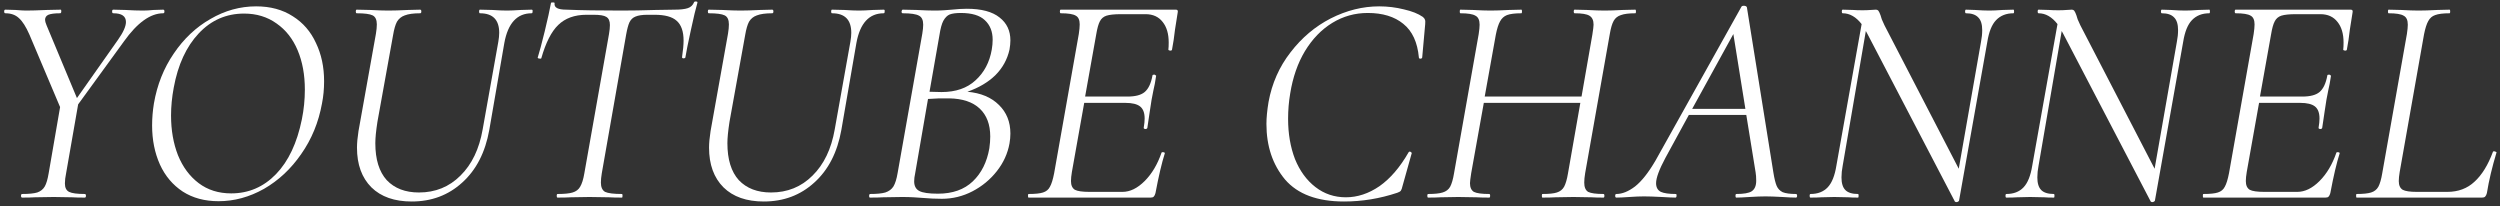
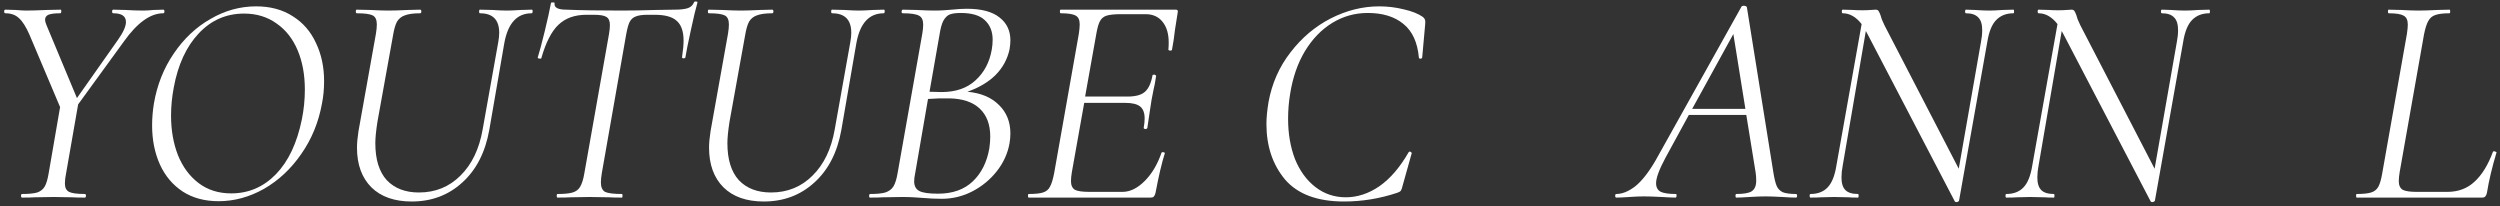
<svg xmlns="http://www.w3.org/2000/svg" width="291" height="24" viewBox="0 0 291 24" fill="none">
  <rect x="0" y="0" width="291" height="24" fill="#333333" stroke="none" />
  <path d="M19 1.125C19.093 1.125 19.14 1.195 19.14 1.335C19.14 1.475 19.093 1.545 19 1.545C17.506 1.545 15.978 2.642 14.415 4.835L9.095 12.15L7.695 20.165C7.602 20.608 7.555 21.005 7.555 21.355C7.555 21.845 7.718 22.172 8.045 22.335C8.372 22.498 8.978 22.58 9.865 22.58C9.958 22.58 10.005 22.65 10.005 22.79C10.005 22.93 9.958 23 9.865 23C9.235 23 8.745 22.988 8.395 22.965L6.26 22.93L4.055 22.965C3.705 22.988 3.215 23 2.585 23C2.492 23 2.445 22.93 2.445 22.79C2.445 22.65 2.492 22.58 2.585 22.58C3.355 22.58 3.938 22.522 4.335 22.405C4.732 22.265 5.023 22.032 5.21 21.705C5.397 21.378 5.548 20.865 5.665 20.165L6.995 12.465L3.425 4.03C3.028 3.12 2.62 2.478 2.2 2.105C1.803 1.732 1.278 1.545 0.625 1.545C0.532 1.545 0.485 1.475 0.485 1.335C0.485 1.195 0.532 1.125 0.625 1.125L1.815 1.16C2.375 1.207 2.783 1.23 3.04 1.23C3.623 1.23 4.428 1.207 5.455 1.16L7.065 1.125C7.112 1.125 7.135 1.183 7.135 1.3C7.135 1.463 7.088 1.545 6.995 1.545C6.365 1.545 5.91 1.603 5.63 1.72C5.373 1.837 5.245 2.035 5.245 2.315C5.245 2.455 5.303 2.665 5.42 2.945L8.955 11.415L13.715 4.66C14.345 3.773 14.66 3.073 14.66 2.56C14.66 1.883 14.17 1.545 13.19 1.545C13.097 1.545 13.05 1.475 13.05 1.335C13.05 1.195 13.097 1.125 13.19 1.125L14.59 1.16C15.383 1.207 16.072 1.23 16.655 1.23C17.005 1.23 17.413 1.207 17.88 1.16L19 1.125Z" fill="white" />
  <path d="M25.44 23.42C23.83 23.42 22.442 23.047 21.275 22.3C20.108 21.53 19.221 20.48 18.615 19.15C18.008 17.797 17.705 16.28 17.705 14.6C17.705 13.76 17.775 12.908 17.915 12.045C18.288 9.875 19.058 7.938 20.225 6.235C21.392 4.508 22.815 3.167 24.495 2.21C26.175 1.23 27.948 0.74 29.815 0.74C31.471 0.74 32.895 1.125 34.085 1.895C35.275 2.642 36.173 3.68 36.78 5.01C37.41 6.317 37.725 7.798 37.725 9.455C37.725 10.365 37.643 11.228 37.48 12.045C37.083 14.238 36.278 16.198 35.065 17.925C33.875 19.652 32.428 21.005 30.725 21.985C29.021 22.942 27.26 23.42 25.44 23.42ZM26.91 22.51C28.94 22.51 30.678 21.763 32.125 20.27C33.572 18.777 34.575 16.653 35.135 13.9C35.368 12.757 35.485 11.602 35.485 10.435C35.485 8.708 35.205 7.18 34.645 5.85C34.085 4.52 33.268 3.482 32.195 2.735C31.122 1.965 29.861 1.58 28.415 1.58C26.338 1.58 24.576 2.35 23.13 3.89C21.683 5.43 20.715 7.53 20.225 10.19C20.015 11.31 19.91 12.395 19.91 13.445C19.91 15.148 20.178 16.688 20.715 18.065C21.275 19.442 22.08 20.527 23.13 21.32C24.18 22.113 25.44 22.51 26.91 22.51Z" fill="white" />
  <path d="M58.003 4.87C58.073 4.473 58.108 4.123 58.108 3.82C58.108 2.303 57.361 1.545 55.868 1.545C55.798 1.545 55.763 1.475 55.763 1.335C55.763 1.195 55.798 1.125 55.868 1.125L57.303 1.16C58.003 1.207 58.574 1.23 59.018 1.23C59.391 1.23 59.928 1.207 60.628 1.16L61.888 1.125C61.981 1.125 62.016 1.195 61.993 1.335C61.993 1.475 61.958 1.545 61.888 1.545C60.184 1.545 59.123 2.7 58.703 5.01L56.953 15.125C56.486 17.738 55.436 19.78 53.803 21.25C52.193 22.72 50.233 23.455 47.923 23.455C45.916 23.455 44.353 22.907 43.233 21.81C42.113 20.69 41.553 19.15 41.553 17.19C41.553 16.653 41.611 16.012 41.728 15.265L43.758 3.925C43.828 3.505 43.863 3.143 43.863 2.84C43.863 2.303 43.699 1.953 43.373 1.79C43.046 1.627 42.428 1.545 41.518 1.545C41.448 1.545 41.413 1.475 41.413 1.335C41.413 1.195 41.448 1.125 41.518 1.125L43.093 1.16C43.979 1.207 44.679 1.23 45.193 1.23C45.799 1.23 46.569 1.207 47.503 1.16L48.903 1.125C48.996 1.125 49.043 1.195 49.043 1.335C49.043 1.475 48.996 1.545 48.903 1.545C48.133 1.545 47.538 1.627 47.118 1.79C46.721 1.93 46.418 2.175 46.208 2.525C46.021 2.875 45.869 3.4 45.753 4.1L43.933 14.18C43.769 15.23 43.688 16.058 43.688 16.665C43.688 18.555 44.131 19.99 45.018 20.97C45.928 21.927 47.176 22.405 48.763 22.405C50.676 22.405 52.286 21.752 53.593 20.445C54.923 19.138 55.786 17.342 56.183 15.055L58.003 4.87Z" fill="white" />
  <path d="M64.903 23C64.834 23 64.799 22.93 64.799 22.79C64.799 22.65 64.834 22.58 64.903 22.58C65.697 22.58 66.28 22.522 66.653 22.405C67.05 22.288 67.342 22.067 67.528 21.74C67.739 21.39 67.902 20.865 68.019 20.165L70.888 3.96C70.959 3.54 70.993 3.19 70.993 2.91C70.993 2.443 70.853 2.128 70.573 1.965C70.317 1.802 69.827 1.72 69.103 1.72H68.263C66.887 1.72 65.79 2.117 64.974 2.91C64.18 3.68 63.527 4.963 63.014 6.76C63.014 6.807 62.967 6.83 62.873 6.83C62.803 6.83 62.733 6.818 62.663 6.795C62.593 6.748 62.57 6.713 62.593 6.69C62.78 6.107 63.048 5.103 63.398 3.68C63.748 2.233 63.993 1.125 64.133 0.355C64.157 0.285 64.239 0.262 64.379 0.285C64.519 0.285 64.577 0.32 64.553 0.39C64.484 0.88 64.939 1.125 65.918 1.125C67.645 1.195 69.78 1.23 72.323 1.23C73.513 1.23 74.832 1.207 76.278 1.16L78.484 1.125C79.183 1.125 79.709 1.067 80.058 0.95C80.409 0.833 80.653 0.6 80.793 0.25C80.84 0.18 80.922 0.157 81.038 0.18C81.155 0.18 81.202 0.227 81.178 0.32C80.992 0.95 80.735 2.023 80.409 3.54C80.082 5.033 79.872 6.083 79.778 6.69C79.755 6.76 79.674 6.795 79.534 6.795C79.417 6.772 79.37 6.713 79.394 6.62C79.51 5.85 79.569 5.22 79.569 4.73C79.569 3.657 79.3 2.887 78.763 2.42C78.25 1.953 77.398 1.72 76.209 1.72H75.368C74.762 1.72 74.295 1.79 73.969 1.93C73.665 2.047 73.432 2.268 73.269 2.595C73.129 2.898 73 3.377 72.883 4.03L70.049 20.165C69.978 20.585 69.944 20.947 69.944 21.25C69.944 21.787 70.107 22.148 70.433 22.335C70.784 22.498 71.437 22.58 72.394 22.58C72.44 22.58 72.463 22.65 72.463 22.79C72.463 22.93 72.44 23 72.394 23C71.763 23 71.262 22.988 70.888 22.965L68.614 22.93L66.444 22.965C66.07 22.988 65.557 23 64.903 23Z" fill="white" />
  <path d="M98.984 4.87C99.054 4.473 99.089 4.123 99.089 3.82C99.089 2.303 98.343 1.545 96.849 1.545C96.779 1.545 96.744 1.475 96.744 1.335C96.744 1.195 96.779 1.125 96.849 1.125L98.284 1.16C98.984 1.207 99.556 1.23 99.999 1.23C100.372 1.23 100.909 1.207 101.609 1.16L102.869 1.125C102.962 1.125 102.997 1.195 102.974 1.335C102.974 1.475 102.939 1.545 102.869 1.545C101.166 1.545 100.104 2.7 99.684 5.01L97.934 15.125C97.468 17.738 96.418 19.78 94.784 21.25C93.174 22.72 91.214 23.455 88.904 23.455C86.897 23.455 85.334 22.907 84.214 21.81C83.094 20.69 82.534 19.15 82.534 17.19C82.534 16.653 82.593 16.012 82.709 15.265L84.739 3.925C84.809 3.505 84.844 3.143 84.844 2.84C84.844 2.303 84.681 1.953 84.354 1.79C84.028 1.627 83.409 1.545 82.499 1.545C82.429 1.545 82.394 1.475 82.394 1.335C82.394 1.195 82.429 1.125 82.499 1.125L84.074 1.16C84.961 1.207 85.661 1.23 86.174 1.23C86.781 1.23 87.551 1.207 88.484 1.16L89.884 1.125C89.978 1.125 90.024 1.195 90.024 1.335C90.024 1.475 89.978 1.545 89.884 1.545C89.114 1.545 88.519 1.627 88.099 1.79C87.703 1.93 87.399 2.175 87.189 2.525C87.002 2.875 86.851 3.4 86.734 4.1L84.914 14.18C84.751 15.23 84.669 16.058 84.669 16.665C84.669 18.555 85.112 19.99 85.999 20.97C86.909 21.927 88.157 22.405 89.744 22.405C91.657 22.405 93.267 21.752 94.574 20.445C95.904 19.138 96.767 17.342 97.164 15.055L98.984 4.87Z" fill="white" />
  <path d="M112.605 10.68C114.168 10.82 115.393 11.333 116.28 12.22C117.167 13.083 117.61 14.192 117.61 15.545C117.61 15.918 117.575 16.303 117.505 16.7C117.295 17.867 116.805 18.94 116.035 19.92C115.265 20.9 114.32 21.682 113.2 22.265C112.08 22.848 110.89 23.14 109.63 23.14C108.93 23.14 108.172 23.105 107.355 23.035C107.075 23.012 106.737 22.988 106.34 22.965C105.943 22.942 105.5 22.93 105.01 22.93L102.805 22.965C102.432 22.988 101.918 23 101.265 23C101.195 23 101.16 22.93 101.16 22.79C101.183 22.65 101.218 22.58 101.265 22.58C102.058 22.58 102.653 22.522 103.05 22.405C103.47 22.265 103.785 22.032 103.995 21.705C104.205 21.355 104.368 20.83 104.485 20.13L107.355 3.925C107.425 3.505 107.46 3.155 107.46 2.875C107.46 2.338 107.297 1.988 106.97 1.825C106.643 1.638 106.013 1.545 105.08 1.545C104.987 1.545 104.94 1.475 104.94 1.335C104.963 1.195 105.01 1.125 105.08 1.125L106.69 1.16C107.577 1.207 108.265 1.23 108.755 1.23C109.175 1.23 109.548 1.218 109.875 1.195C110.225 1.172 110.528 1.148 110.785 1.125C111.462 1.055 112.045 1.02 112.535 1.02C114.238 1.02 115.51 1.358 116.35 2.035C117.19 2.688 117.61 3.575 117.61 4.695C117.61 5.022 117.575 5.383 117.505 5.78C117.248 6.923 116.7 7.915 115.86 8.755C115.02 9.572 113.935 10.213 112.605 10.68ZM108.195 10.68L109.595 10.715C111.252 10.715 112.57 10.26 113.55 9.35C114.553 8.44 115.183 7.25 115.44 5.78C115.51 5.383 115.545 4.998 115.545 4.625C115.545 3.668 115.242 2.91 114.635 2.35C114.052 1.79 113.118 1.51 111.835 1.51C111.275 1.51 110.843 1.568 110.54 1.685C110.26 1.802 110.015 2.047 109.805 2.42C109.618 2.77 109.467 3.33 109.35 4.1L108.195 10.68ZM115.16 17.26C115.23 16.77 115.265 16.315 115.265 15.895C115.265 14.495 114.857 13.41 114.04 12.64C113.223 11.87 112.033 11.473 110.47 11.45C109.77 11.427 108.953 11.45 108.02 11.52L106.515 20.235C106.445 20.538 106.41 20.83 106.41 21.11C106.41 21.647 106.608 22.02 107.005 22.23C107.402 22.44 108.125 22.545 109.175 22.545C110.878 22.545 112.232 22.067 113.235 21.11C114.238 20.153 114.88 18.87 115.16 17.26Z" fill="white" />
  <path d="M136.877 1.125C137.064 1.125 137.134 1.23 137.087 1.44L136.772 3.435C136.679 4.275 136.562 5.057 136.422 5.78C136.399 5.873 136.317 5.908 136.177 5.885C136.037 5.862 135.979 5.815 136.002 5.745C136.025 5.558 136.037 5.29 136.037 4.94C136.037 3.937 135.804 3.143 135.337 2.56C134.87 1.953 134.205 1.65 133.342 1.65H130.472C129.725 1.65 129.165 1.708 128.792 1.825C128.442 1.942 128.185 2.163 128.022 2.49C127.859 2.793 127.719 3.295 127.602 3.995L126.307 11.24H131.242C132.152 11.24 132.817 11.065 133.237 10.715C133.68 10.342 133.984 9.7 134.147 8.79C134.147 8.72 134.217 8.685 134.357 8.685C134.404 8.685 134.45 8.708 134.497 8.755C134.567 8.778 134.59 8.813 134.567 8.86C134.474 9.513 134.369 10.073 134.252 10.54L134.042 11.625L133.832 12.99C133.832 13.06 133.739 13.69 133.552 14.88C133.529 14.973 133.447 15.02 133.307 15.02C133.167 14.997 133.109 14.938 133.132 14.845C133.202 14.448 133.237 14.098 133.237 13.795C133.237 13.142 133.062 12.675 132.712 12.395C132.362 12.115 131.79 11.975 130.997 11.975H126.202L124.767 20.025C124.697 20.445 124.662 20.795 124.662 21.075C124.662 21.565 124.814 21.903 125.117 22.09C125.42 22.253 125.992 22.335 126.832 22.335H130.647C131.534 22.335 132.397 21.915 133.237 21.075C134.077 20.235 134.73 19.138 135.197 17.785C135.22 17.715 135.29 17.692 135.407 17.715C135.547 17.738 135.605 17.785 135.582 17.855C135.232 18.952 134.87 20.492 134.497 22.475C134.45 22.662 134.38 22.802 134.287 22.895C134.217 22.965 134.1 23 133.937 23H119.727C119.68 23 119.657 22.93 119.657 22.79C119.657 22.65 119.68 22.58 119.727 22.58C120.497 22.58 121.057 22.522 121.407 22.405C121.78 22.288 122.049 22.067 122.212 21.74C122.399 21.413 122.562 20.888 122.702 20.165L125.572 3.96C125.642 3.493 125.677 3.12 125.677 2.84C125.677 2.327 125.525 1.988 125.222 1.825C124.919 1.638 124.335 1.545 123.472 1.545C123.402 1.545 123.367 1.475 123.367 1.335C123.367 1.195 123.402 1.125 123.472 1.125H136.877Z" fill="white" />
  <path d="M156.443 23.455C153.34 23.455 151.053 22.603 149.583 20.9C148.137 19.173 147.413 17.015 147.413 14.425C147.413 13.702 147.495 12.85 147.658 11.87C148.055 9.7 148.907 7.775 150.214 6.095C151.52 4.392 153.084 3.073 154.904 2.14C156.747 1.207 158.625 0.74 160.538 0.74C161.518 0.74 162.475 0.857 163.408 1.09C164.342 1.3 165.077 1.592 165.613 1.965C165.753 2.082 165.835 2.187 165.858 2.28C165.905 2.373 165.917 2.548 165.893 2.805L165.544 6.69C165.52 6.783 165.45 6.83 165.333 6.83C165.217 6.83 165.158 6.783 165.158 6.69C164.995 4.917 164.389 3.61 163.339 2.77C162.312 1.93 160.935 1.51 159.208 1.51C157.715 1.51 156.338 1.895 155.078 2.665C153.818 3.435 152.757 4.532 151.893 5.955C151.053 7.355 150.482 9 150.178 10.89C150.015 11.847 149.934 12.827 149.934 13.83C149.934 15.557 150.202 17.12 150.738 18.52C151.298 19.897 152.092 20.982 153.118 21.775C154.145 22.568 155.324 22.965 156.654 22.965C158.007 22.965 159.314 22.533 160.574 21.67C161.834 20.783 162.965 19.465 163.968 17.715C164.015 17.668 164.05 17.645 164.074 17.645C164.144 17.645 164.202 17.668 164.248 17.715C164.318 17.762 164.342 17.808 164.318 17.855L163.268 21.6C163.198 21.903 163.129 22.102 163.059 22.195C162.989 22.288 162.849 22.37 162.639 22.44C160.609 23.117 158.543 23.455 156.443 23.455Z" fill="white" />
-   <path d="M190.356 1.125C190.403 1.125 190.426 1.195 190.426 1.335C190.426 1.475 190.403 1.545 190.356 1.545C189.61 1.545 189.05 1.615 188.676 1.755C188.303 1.872 188.023 2.093 187.836 2.42C187.65 2.747 187.498 3.26 187.381 3.96L184.511 20.165C184.441 20.585 184.406 20.947 184.406 21.25C184.406 21.787 184.558 22.148 184.861 22.335C185.188 22.498 185.783 22.58 186.646 22.58C186.716 22.58 186.751 22.65 186.751 22.79C186.751 22.93 186.716 23 186.646 23C186.063 23 185.596 22.988 185.246 22.965L183.146 22.93L181.046 22.965C180.673 22.988 180.171 23 179.541 23C179.495 23 179.471 22.93 179.471 22.79C179.471 22.65 179.495 22.58 179.541 22.58C180.311 22.58 180.871 22.522 181.221 22.405C181.595 22.288 181.875 22.067 182.061 21.74C182.248 21.39 182.4 20.865 182.516 20.165L183.951 11.975H172.716L171.246 20.165C171.153 20.772 171.106 21.157 171.106 21.32C171.106 21.81 171.258 22.148 171.561 22.335C171.888 22.498 172.483 22.58 173.346 22.58C173.416 22.58 173.451 22.65 173.451 22.79C173.451 22.93 173.416 23 173.346 23C172.74 23 172.25 22.988 171.876 22.965L169.741 22.93L167.676 22.965C167.326 22.988 166.848 23 166.241 23C166.171 23 166.136 22.93 166.136 22.79C166.136 22.65 166.171 22.58 166.241 22.58C166.988 22.58 167.548 22.522 167.921 22.405C168.318 22.288 168.61 22.067 168.796 21.74C168.983 21.39 169.135 20.865 169.251 20.165L172.121 3.96C172.191 3.493 172.226 3.132 172.226 2.875C172.226 2.338 172.063 1.988 171.736 1.825C171.433 1.638 170.85 1.545 169.986 1.545C169.94 1.545 169.916 1.475 169.916 1.335C169.916 1.195 169.94 1.125 169.986 1.125L171.456 1.16C172.296 1.207 172.973 1.23 173.486 1.23C174.046 1.23 174.77 1.207 175.656 1.16L177.091 1.125C177.138 1.125 177.161 1.195 177.161 1.335C177.161 1.475 177.138 1.545 177.091 1.545C176.345 1.545 175.785 1.615 175.411 1.755C175.061 1.895 174.793 2.14 174.606 2.49C174.42 2.817 174.256 3.33 174.116 4.03L172.821 11.24H184.091L185.351 4.03C185.445 3.423 185.491 3.038 185.491 2.875C185.491 2.362 185.328 2.012 185.001 1.825C184.698 1.638 184.126 1.545 183.286 1.545C183.216 1.545 183.181 1.475 183.181 1.335C183.181 1.195 183.216 1.125 183.286 1.125L184.721 1.16C185.561 1.207 186.25 1.23 186.786 1.23C187.3 1.23 188 1.207 188.886 1.16L190.356 1.125Z" fill="white" />
  <path d="M209.043 22.58C209.136 22.58 209.183 22.65 209.183 22.79C209.183 22.93 209.136 23 209.043 23C208.693 23 208.168 22.977 207.468 22.93C206.628 22.883 205.974 22.86 205.508 22.86C205.018 22.86 204.399 22.883 203.653 22.93C202.953 22.977 202.439 23 202.113 23C202.043 23 202.008 22.93 202.008 22.79C202.008 22.65 202.043 22.58 202.113 22.58C202.976 22.58 203.571 22.475 203.898 22.265C204.248 22.032 204.423 21.623 204.423 21.04C204.423 20.643 204.399 20.317 204.353 20.06L203.268 13.375H196.583L193.853 18.38C193.129 19.733 192.768 20.713 192.768 21.32C192.768 21.81 192.954 22.148 193.328 22.335C193.701 22.498 194.273 22.58 195.043 22.58C195.136 22.58 195.171 22.65 195.148 22.79C195.148 22.93 195.101 23 195.008 23C194.751 23 194.226 22.977 193.433 22.93C192.546 22.883 191.858 22.86 191.368 22.86C190.878 22.86 190.306 22.883 189.653 22.93C188.999 22.977 188.498 23 188.148 23C188.054 23 188.008 22.93 188.008 22.79C188.008 22.65 188.054 22.58 188.148 22.58C188.824 22.58 189.548 22.288 190.318 21.705C191.088 21.098 191.881 20.095 192.698 18.695L202.708 0.775C202.754 0.705 202.836 0.67 202.953 0.67C203.163 0.67 203.291 0.728 203.338 0.845L206.418 20.06C206.534 20.783 206.663 21.308 206.803 21.635C206.943 21.962 207.176 22.207 207.503 22.37C207.853 22.51 208.366 22.58 209.043 22.58ZM196.968 12.675H203.163L201.763 3.96L196.968 12.675Z" fill="white" />
  <path d="M234.369 1.125C234.416 1.125 234.439 1.195 234.439 1.335C234.439 1.475 234.416 1.545 234.369 1.545C233.529 1.545 232.852 1.813 232.339 2.35C231.849 2.863 231.511 3.703 231.324 4.87L228.034 23.35C228.034 23.397 227.999 23.432 227.929 23.455C227.882 23.502 227.824 23.525 227.754 23.525C227.614 23.525 227.532 23.478 227.509 23.385L217.394 3.995L217.184 3.61L214.489 19.29C214.396 19.757 214.349 20.212 214.349 20.655C214.349 21.332 214.501 21.822 214.804 22.125C215.107 22.428 215.597 22.58 216.274 22.58C216.321 22.58 216.344 22.65 216.344 22.79C216.344 22.93 216.321 23 216.274 23C215.784 23 215.411 22.988 215.154 22.965L213.509 22.93L212.004 22.965C211.701 22.988 211.281 23 210.744 23C210.674 23 210.639 22.93 210.639 22.79C210.639 22.65 210.674 22.58 210.744 22.58C211.584 22.58 212.249 22.323 212.739 21.81C213.229 21.297 213.567 20.457 213.754 19.29L216.694 2.805C216.041 1.965 215.306 1.545 214.489 1.545C214.419 1.545 214.384 1.475 214.384 1.335C214.384 1.195 214.419 1.125 214.489 1.125L215.714 1.16C215.994 1.183 216.356 1.195 216.799 1.195C217.172 1.195 217.487 1.183 217.744 1.16C218.024 1.137 218.222 1.125 218.339 1.125C218.479 1.125 218.584 1.172 218.654 1.265C218.724 1.358 218.806 1.533 218.899 1.79C218.922 1.86 218.969 2.012 219.039 2.245C219.132 2.478 219.237 2.712 219.354 2.945L227.999 19.64L230.589 4.87C230.682 4.403 230.729 3.948 230.729 3.505C230.729 2.828 230.577 2.338 230.274 2.035C229.971 1.708 229.492 1.545 228.839 1.545C228.769 1.545 228.734 1.475 228.734 1.335C228.734 1.195 228.769 1.125 228.839 1.125L229.889 1.16C230.542 1.207 231.102 1.23 231.569 1.23C231.942 1.23 232.456 1.207 233.109 1.16L234.369 1.125Z" fill="white" />
  <path d="M257.167 1.125C257.214 1.125 257.237 1.195 257.237 1.335C257.237 1.475 257.214 1.545 257.167 1.545C256.327 1.545 255.65 1.813 255.137 2.35C254.647 2.863 254.309 3.703 254.122 4.87L250.832 23.35C250.832 23.397 250.797 23.432 250.727 23.455C250.68 23.502 250.622 23.525 250.552 23.525C250.412 23.525 250.33 23.478 250.307 23.385L240.192 3.995L239.982 3.61L237.287 19.29C237.194 19.757 237.147 20.212 237.147 20.655C237.147 21.332 237.299 21.822 237.602 22.125C237.905 22.428 238.395 22.58 239.072 22.58C239.119 22.58 239.142 22.65 239.142 22.79C239.142 22.93 239.119 23 239.072 23C238.582 23 238.209 22.988 237.952 22.965L236.307 22.93L234.802 22.965C234.499 22.988 234.079 23 233.542 23C233.472 23 233.437 22.93 233.437 22.79C233.437 22.65 233.472 22.58 233.542 22.58C234.382 22.58 235.047 22.323 235.537 21.81C236.027 21.297 236.365 20.457 236.552 19.29L239.492 2.805C238.839 1.965 238.104 1.545 237.287 1.545C237.217 1.545 237.182 1.475 237.182 1.335C237.182 1.195 237.217 1.125 237.287 1.125L238.512 1.16C238.792 1.183 239.154 1.195 239.597 1.195C239.97 1.195 240.285 1.183 240.542 1.16C240.822 1.137 241.02 1.125 241.137 1.125C241.277 1.125 241.382 1.172 241.452 1.265C241.522 1.358 241.604 1.533 241.697 1.79C241.72 1.86 241.767 2.012 241.837 2.245C241.93 2.478 242.035 2.712 242.152 2.945L250.797 19.64L253.387 4.87C253.48 4.403 253.527 3.948 253.527 3.505C253.527 2.828 253.375 2.338 253.072 2.035C252.769 1.708 252.29 1.545 251.637 1.545C251.567 1.545 251.532 1.475 251.532 1.335C251.532 1.195 251.567 1.125 251.637 1.125L252.687 1.16C253.34 1.207 253.9 1.23 254.367 1.23C254.74 1.23 255.254 1.207 255.907 1.16L257.167 1.125Z" fill="white" />
-   <path d="M273.63 1.125C273.816 1.125 273.886 1.23 273.84 1.44L273.525 3.435C273.431 4.275 273.315 5.057 273.175 5.78C273.151 5.873 273.07 5.908 272.93 5.885C272.79 5.862 272.731 5.815 272.755 5.745C272.778 5.558 272.79 5.29 272.79 4.94C272.79 3.937 272.556 3.143 272.09 2.56C271.623 1.953 270.958 1.65 270.095 1.65H267.225C266.478 1.65 265.918 1.708 265.545 1.825C265.195 1.942 264.938 2.163 264.775 2.49C264.611 2.793 264.471 3.295 264.355 3.995L263.06 11.24H267.995C268.905 11.24 269.57 11.065 269.99 10.715C270.433 10.342 270.736 9.7 270.9 8.79C270.9 8.72 270.97 8.685 271.11 8.685C271.156 8.685 271.203 8.708 271.25 8.755C271.32 8.778 271.343 8.813 271.32 8.86C271.226 9.513 271.121 10.073 271.005 10.54L270.795 11.625L270.585 12.99C270.585 13.06 270.491 13.69 270.305 14.88C270.281 14.973 270.2 15.02 270.06 15.02C269.92 14.997 269.861 14.938 269.885 14.845C269.955 14.448 269.99 14.098 269.99 13.795C269.99 13.142 269.815 12.675 269.465 12.395C269.115 12.115 268.543 11.975 267.75 11.975H262.955L261.52 20.025C261.45 20.445 261.415 20.795 261.415 21.075C261.415 21.565 261.566 21.903 261.87 22.09C262.173 22.253 262.745 22.335 263.585 22.335H267.4C268.286 22.335 269.15 21.915 269.99 21.075C270.83 20.235 271.483 19.138 271.95 17.785C271.973 17.715 272.043 17.692 272.16 17.715C272.3 17.738 272.358 17.785 272.335 17.855C271.985 18.952 271.623 20.492 271.25 22.475C271.203 22.662 271.133 22.802 271.04 22.895C270.97 22.965 270.853 23 270.69 23H256.48C256.433 23 256.41 22.93 256.41 22.79C256.41 22.65 256.433 22.58 256.48 22.58C257.25 22.58 257.81 22.522 258.16 22.405C258.533 22.288 258.801 22.067 258.965 21.74C259.151 21.413 259.315 20.888 259.455 20.165L262.325 3.96C262.395 3.493 262.43 3.12 262.43 2.84C262.43 2.327 262.278 1.988 261.975 1.825C261.671 1.638 261.088 1.545 260.225 1.545C260.155 1.545 260.12 1.475 260.12 1.335C260.12 1.195 260.155 1.125 260.225 1.125H273.63Z" fill="white" />
  <path d="M274.318 23C274.272 23 274.248 22.93 274.248 22.79C274.248 22.65 274.272 22.58 274.318 22.58C275.065 22.58 275.625 22.522 275.998 22.405C276.372 22.288 276.652 22.067 276.838 21.74C277.025 21.39 277.177 20.865 277.293 20.165L280.163 3.96C280.233 3.493 280.268 3.132 280.268 2.875C280.268 2.338 280.105 1.988 279.778 1.825C279.475 1.638 278.892 1.545 278.028 1.545C277.982 1.545 277.958 1.475 277.958 1.335C277.958 1.195 277.982 1.125 278.028 1.125L279.498 1.16C280.338 1.207 281.015 1.23 281.528 1.23C282.088 1.23 282.812 1.207 283.698 1.16L285.133 1.125C285.18 1.125 285.203 1.195 285.203 1.335C285.203 1.475 285.18 1.545 285.133 1.545C284.387 1.545 283.827 1.615 283.453 1.755C283.103 1.872 282.835 2.105 282.648 2.455C282.462 2.782 282.298 3.295 282.158 3.995L279.323 20.025C279.253 20.445 279.218 20.795 279.218 21.075C279.218 21.565 279.37 21.903 279.673 22.09C279.977 22.253 280.525 22.335 281.318 22.335H284.853C286.137 22.335 287.198 21.938 288.038 21.145C288.902 20.352 289.613 19.197 290.173 17.68C290.173 17.633 290.22 17.61 290.313 17.61C290.383 17.61 290.453 17.633 290.523 17.68C290.593 17.703 290.617 17.727 290.593 17.75C290.08 19.453 289.707 21.028 289.473 22.475C289.427 22.662 289.357 22.802 289.263 22.895C289.193 22.965 289.077 23 288.913 23H274.318Z" fill="white" />
</svg>